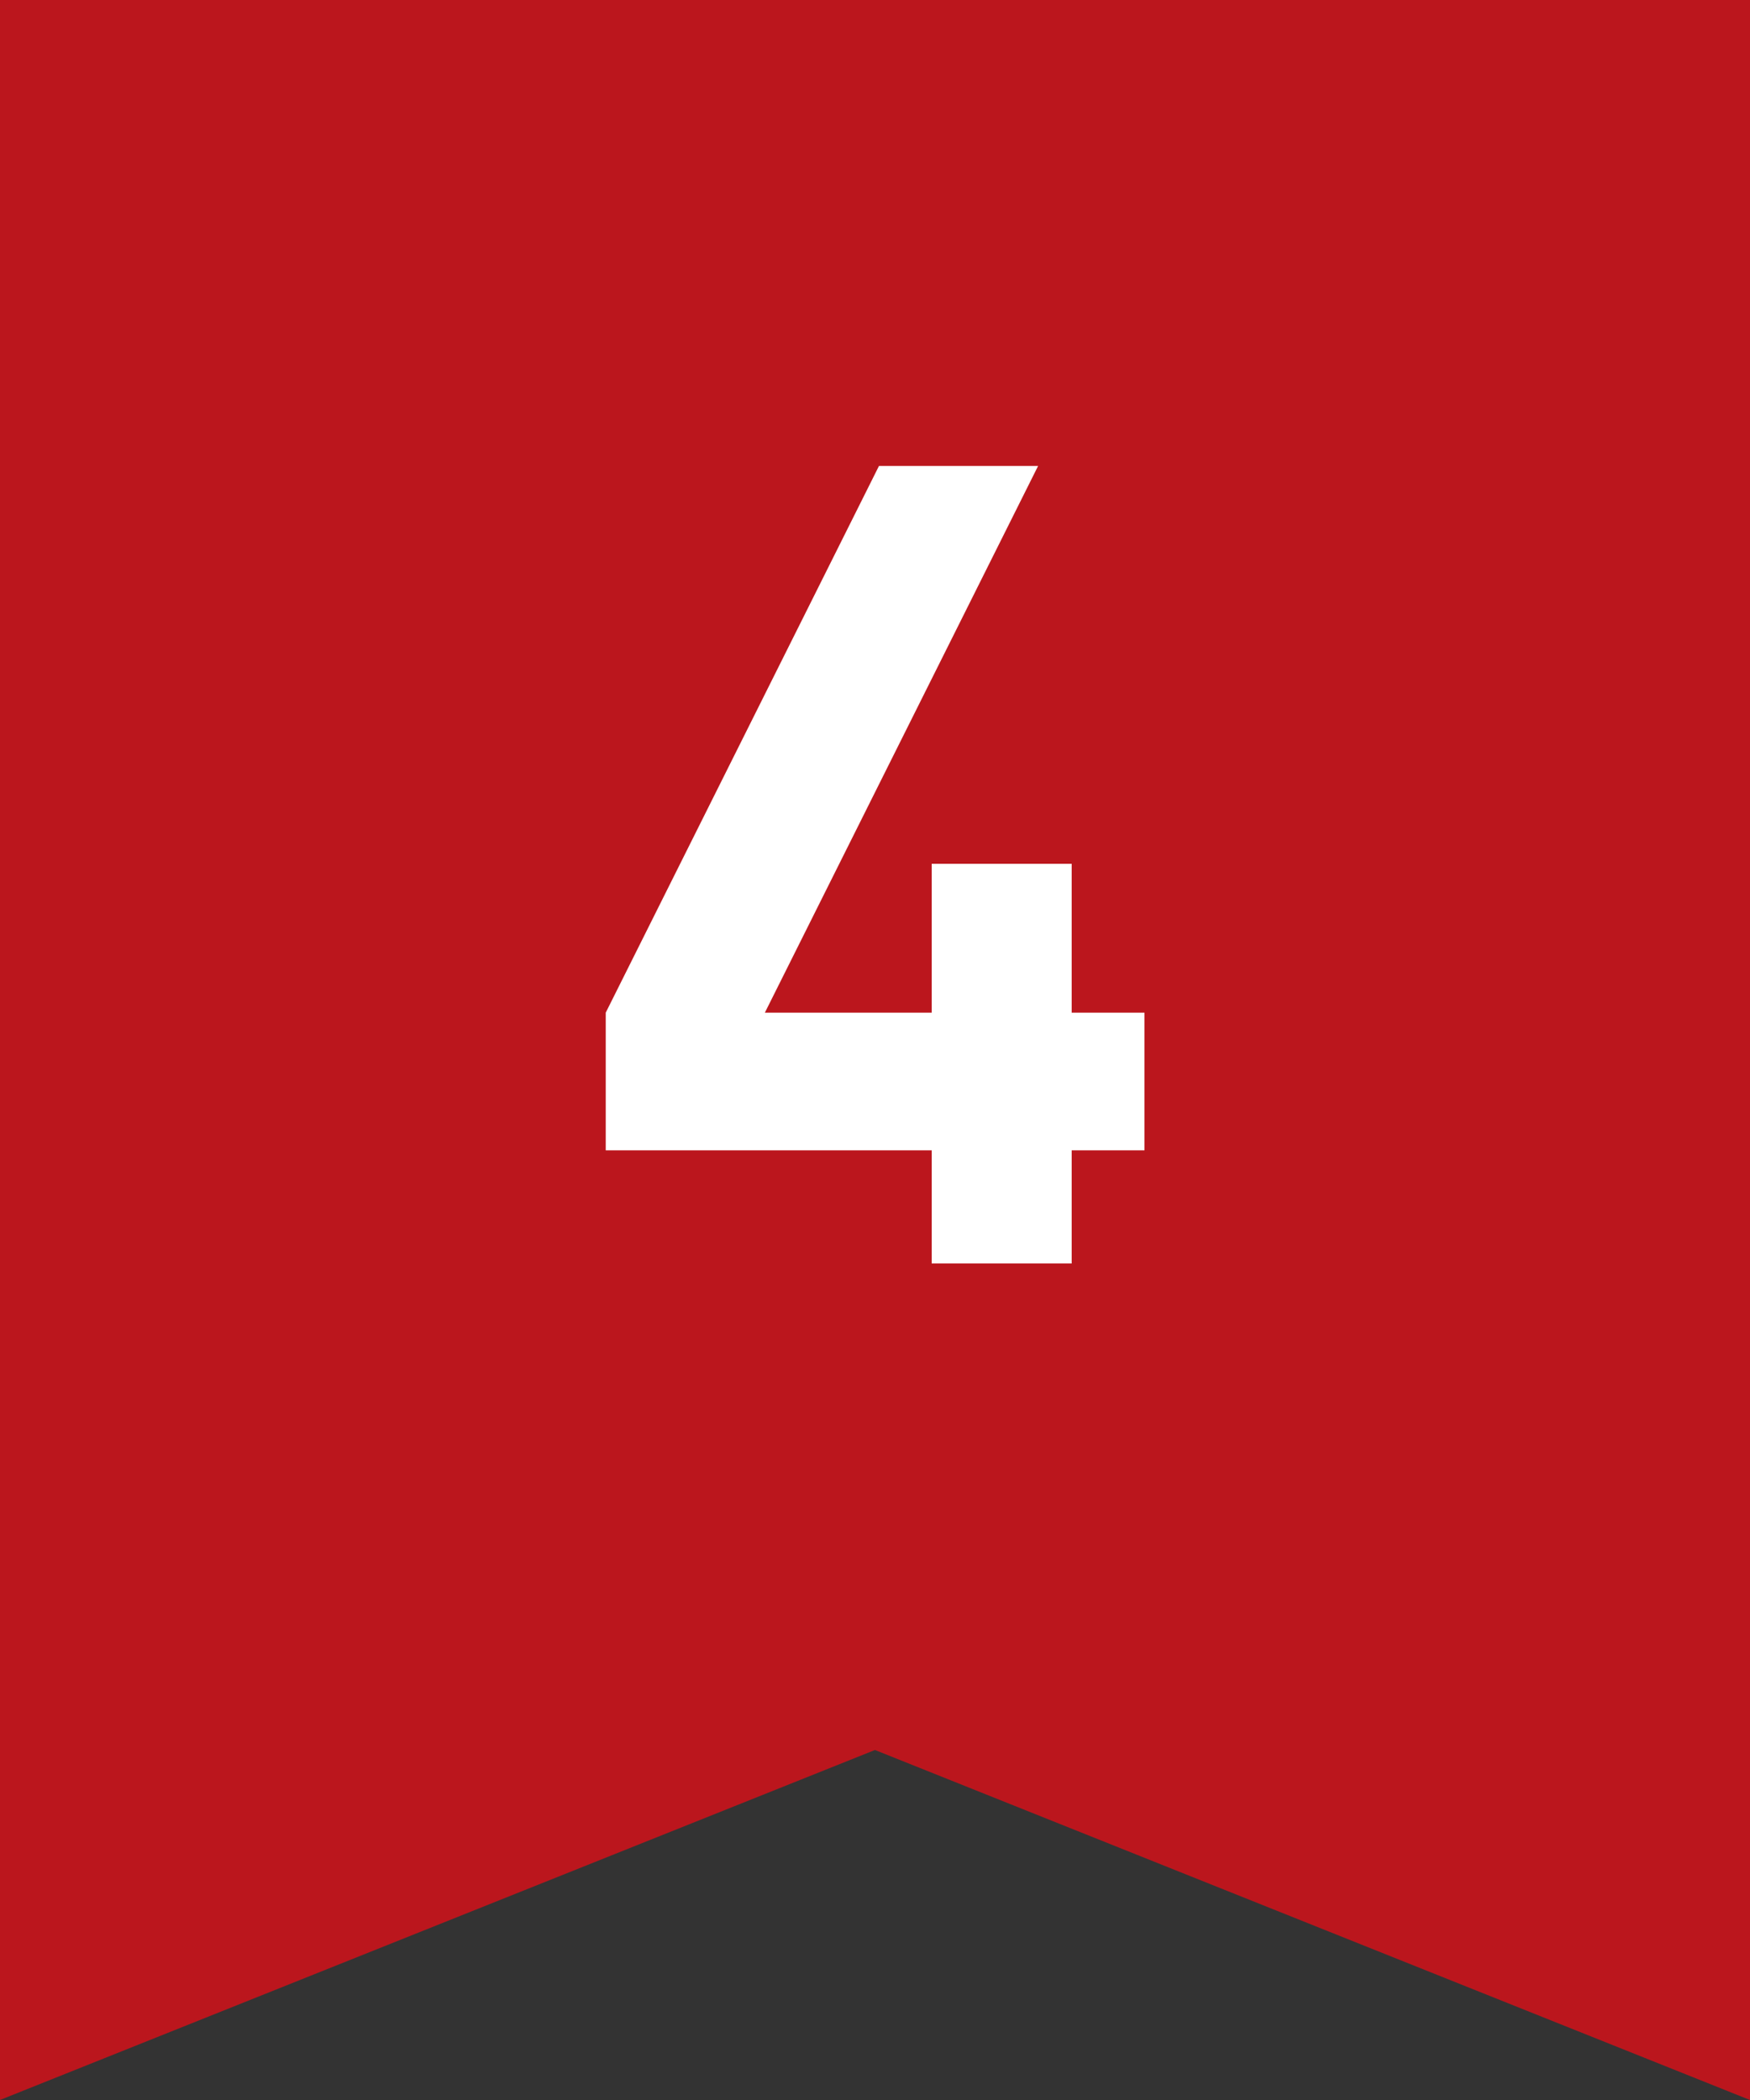
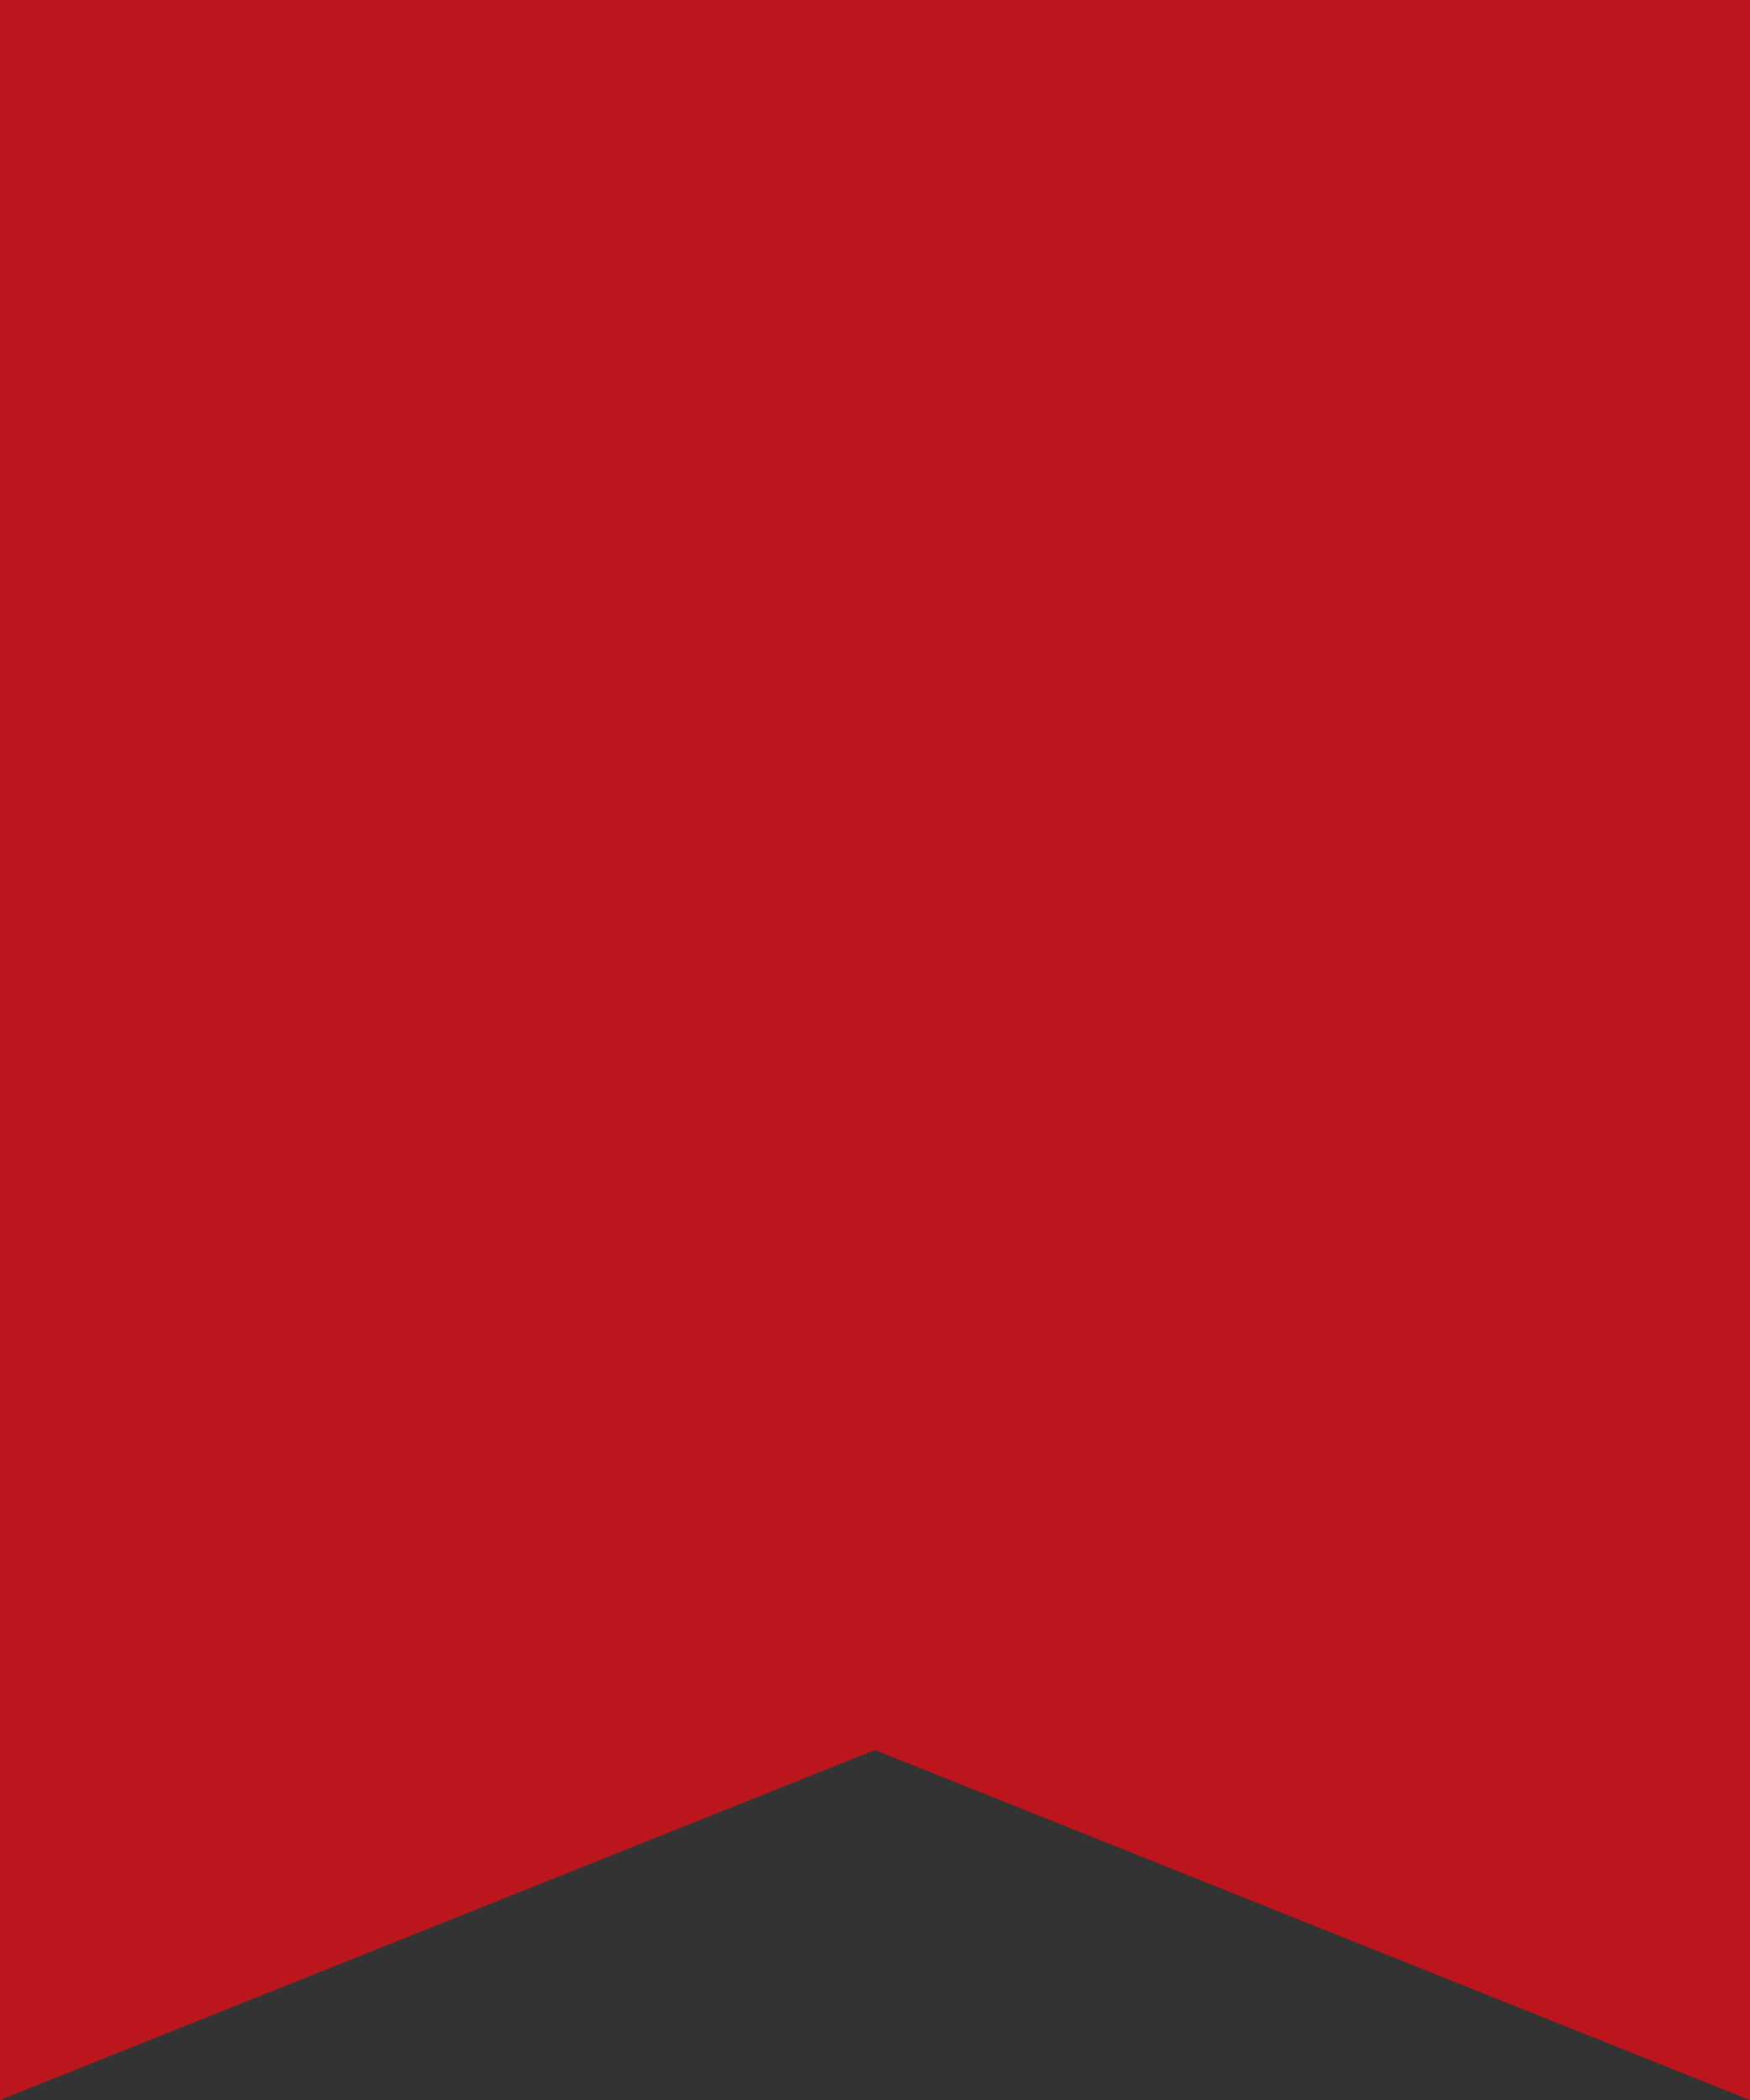
<svg xmlns="http://www.w3.org/2000/svg" id="_イヤー_2" viewBox="0 0 75 90">
  <rect x="0" y="0" width="75" height="90" fill="#333333" stroke="none" />
  <defs>
    <style>.cls-1{fill:#fff;}.cls-2{fill:#bb161d;}</style>
  </defs>
  <g id="cnt01">
    <g>
      <polygon class="cls-2" points="75 90 37.5 75 0 90 0 45 0 0 37.5 0 75 0 75 45 75 90" />
-       <path class="cls-1" d="M45.93,49.3v4.85h-6v-4.85h-13.97v-5.9l11.71-23.43h6.82l-11.71,23.43h7.15v-6.38h6v6.38h3.12v5.9h-3.12Z" />
    </g>
  </g>
</svg>